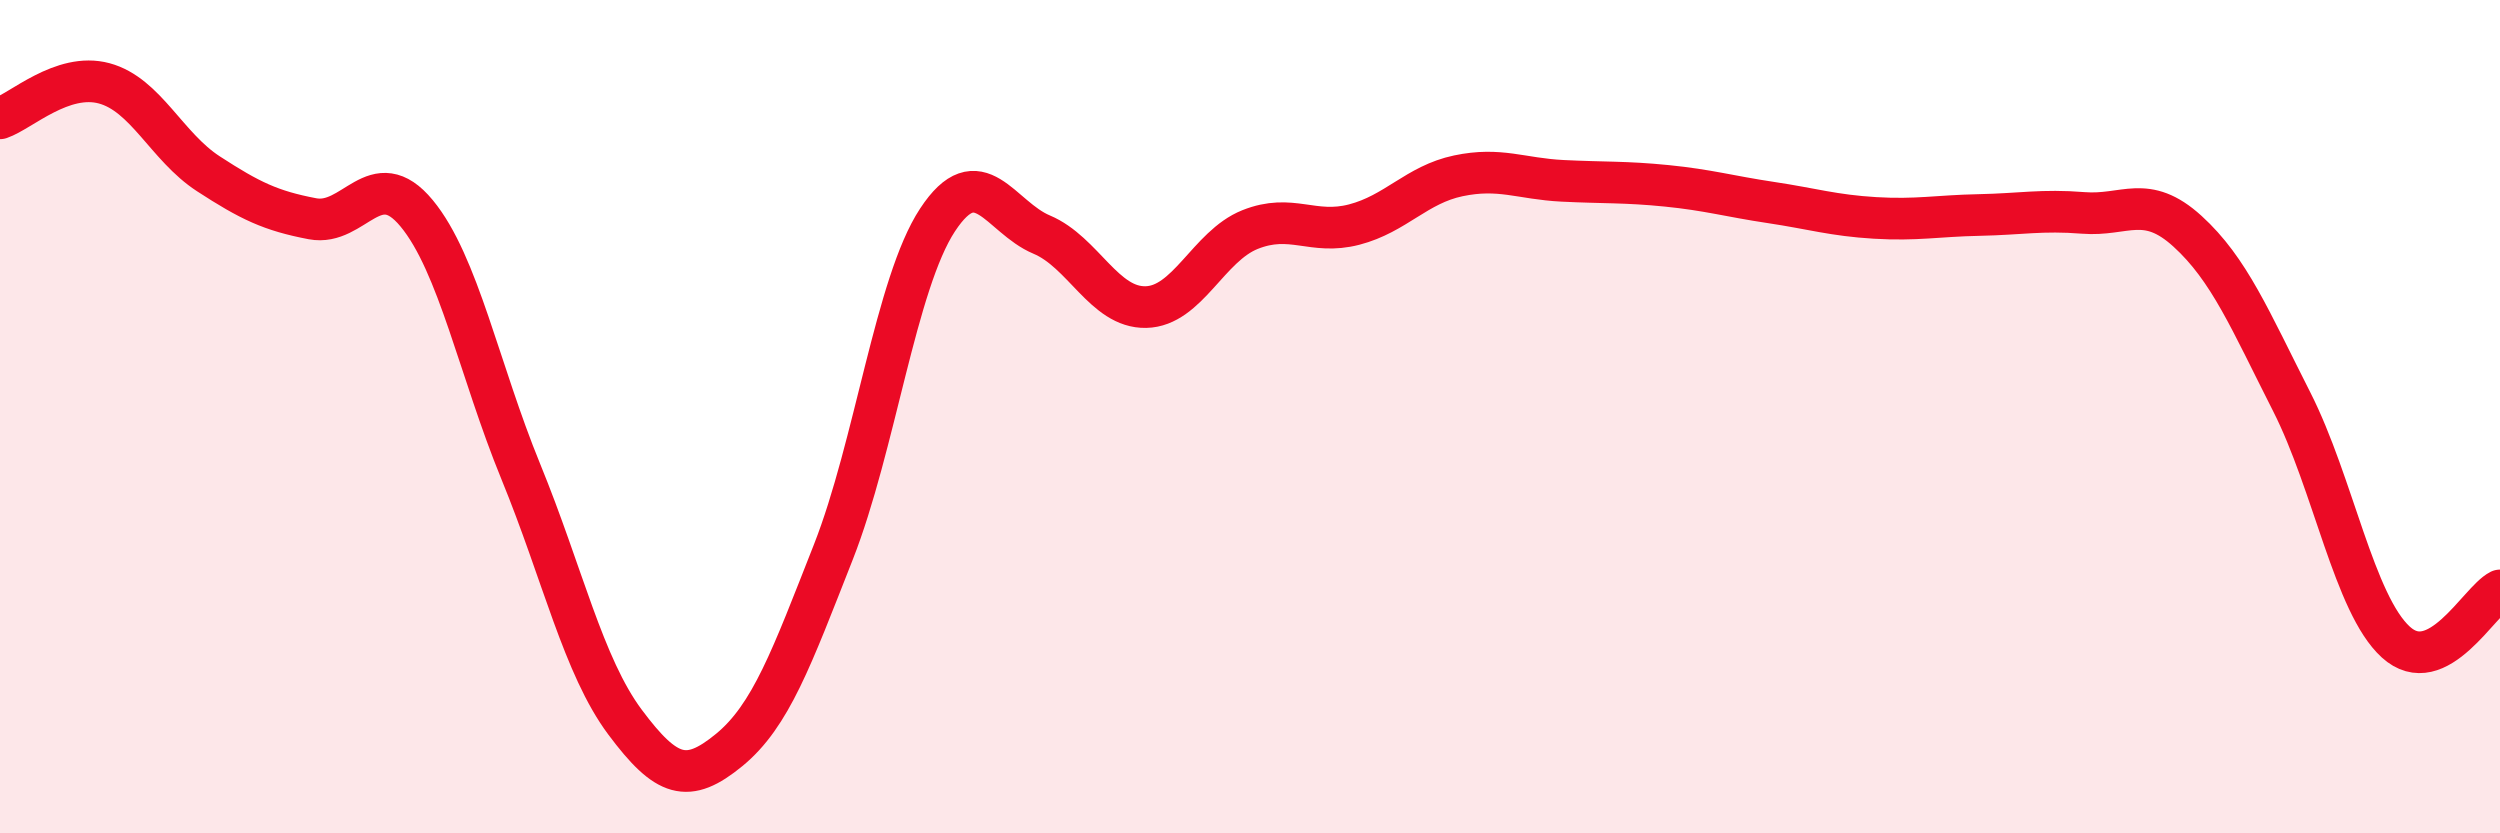
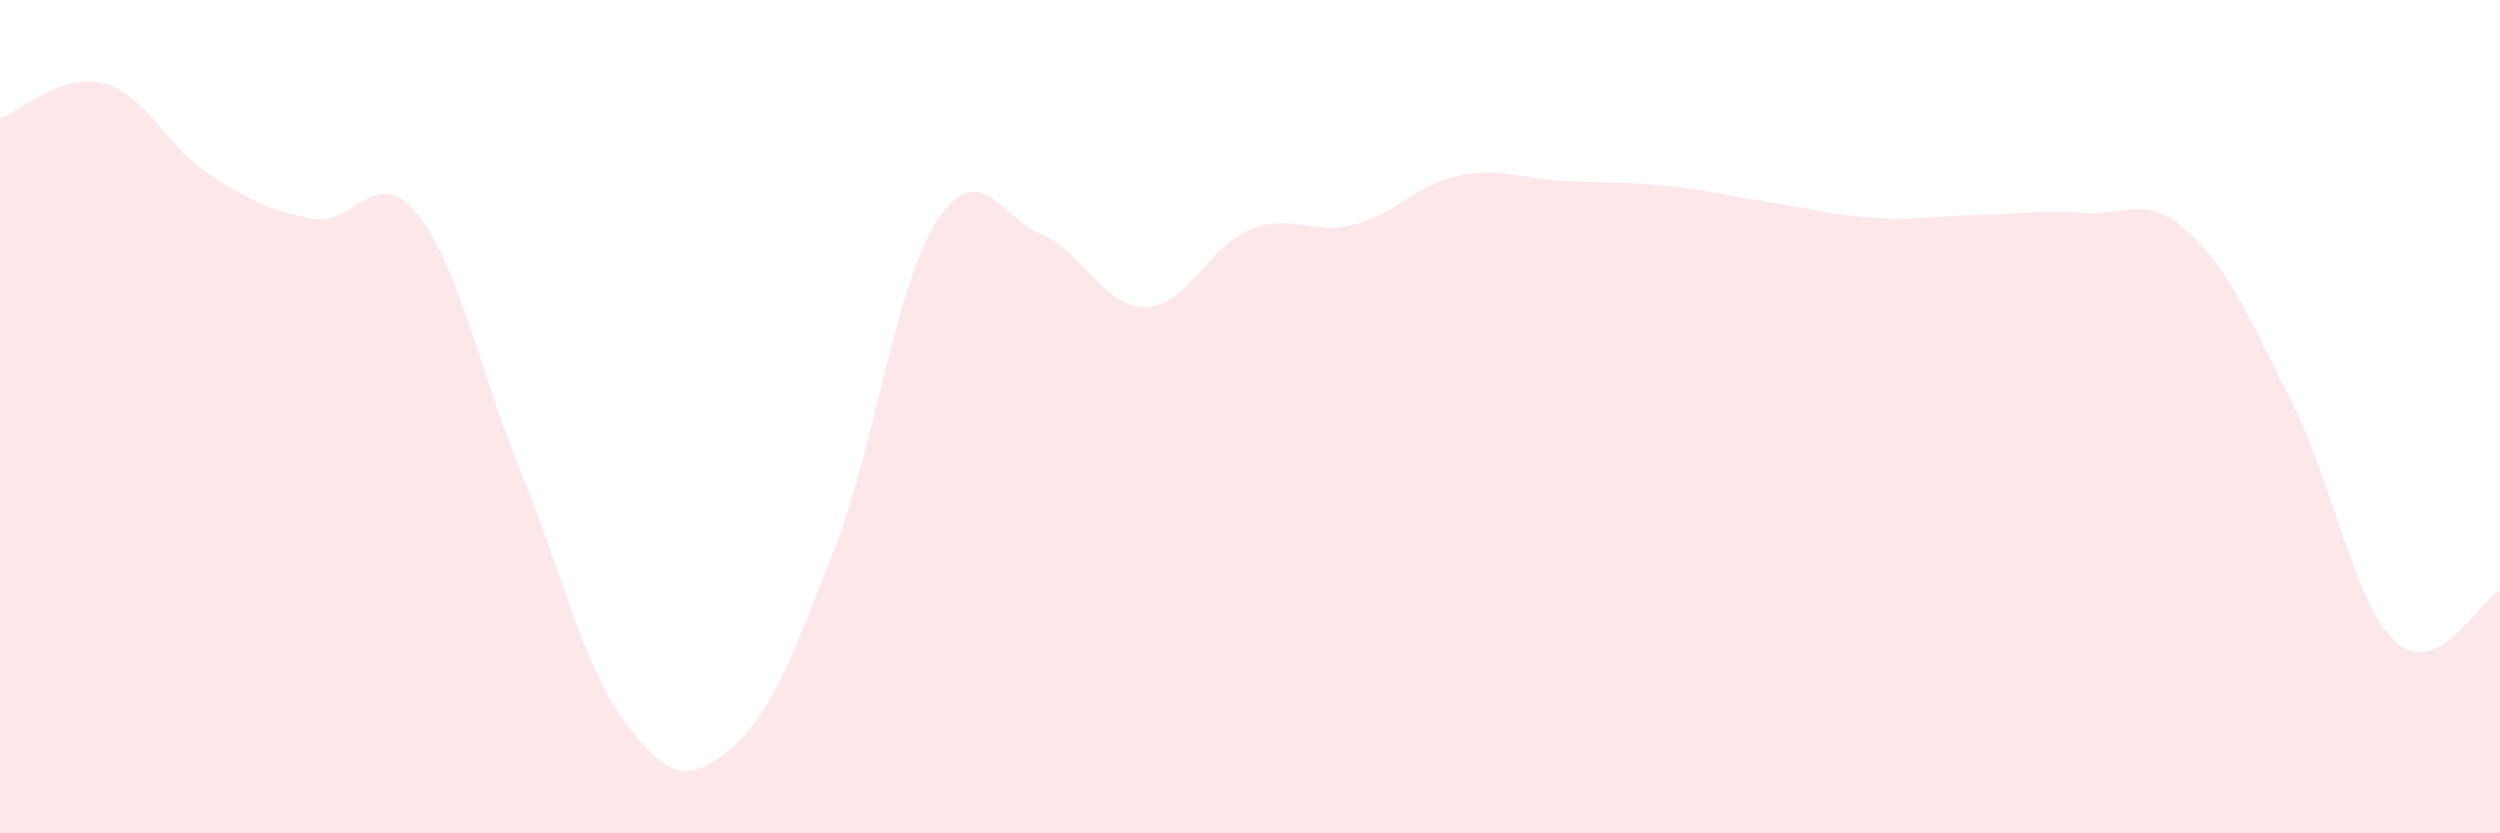
<svg xmlns="http://www.w3.org/2000/svg" width="60" height="20" viewBox="0 0 60 20">
  <path d="M 0,2.84 C 0.5,2.67 1.5,1.73 2.5,2 C 3.5,2.27 4,3.52 5,4.17 C 6,4.82 6.5,5.06 7.5,5.25 C 8.5,5.44 9,3.91 10,5.12 C 11,6.33 11.5,8.88 12.5,11.32 C 13.5,13.76 14,15.99 15,17.33 C 16,18.67 16.5,18.82 17.5,18 C 18.5,17.18 19,15.79 20,13.25 C 21,10.71 21.5,6.8 22.5,5.28 C 23.5,3.76 24,5.21 25,5.63 C 26,6.05 26.5,7.39 27.5,7.37 C 28.5,7.35 29,5.91 30,5.51 C 31,5.11 31.5,5.65 32.5,5.39 C 33.5,5.13 34,4.43 35,4.22 C 36,4.01 36.5,4.29 37.5,4.34 C 38.5,4.39 39,4.36 40,4.46 C 41,4.56 41.5,4.71 42.5,4.86 C 43.5,5.01 44,5.17 45,5.23 C 46,5.29 46.5,5.18 47.5,5.16 C 48.5,5.14 49,5.03 50,5.11 C 51,5.19 51.5,4.64 52.5,5.55 C 53.5,6.46 54,7.67 55,9.64 C 56,11.61 56.5,14.5 57.5,15.41 C 58.5,16.32 59.5,14.42 60,14.17L60 20L0 20Z" fill="#EB0A25" opacity="0.1" stroke-linecap="round" stroke-linejoin="round" />
-   <path d="M 0,2.84 C 0.5,2.67 1.5,1.73 2.5,2 C 3.5,2.27 4,3.52 5,4.17 C 6,4.82 6.5,5.06 7.5,5.25 C 8.5,5.44 9,3.91 10,5.12 C 11,6.33 11.5,8.88 12.5,11.32 C 13.5,13.76 14,15.99 15,17.33 C 16,18.67 16.5,18.82 17.5,18 C 18.5,17.18 19,15.79 20,13.25 C 21,10.71 21.5,6.8 22.5,5.28 C 23.5,3.76 24,5.21 25,5.63 C 26,6.05 26.5,7.39 27.5,7.37 C 28.5,7.35 29,5.91 30,5.51 C 31,5.11 31.5,5.65 32.5,5.39 C 33.5,5.13 34,4.43 35,4.22 C 36,4.01 36.5,4.29 37.5,4.34 C 38.5,4.39 39,4.36 40,4.46 C 41,4.56 41.5,4.71 42.5,4.86 C 43.5,5.01 44,5.17 45,5.23 C 46,5.29 46.5,5.18 47.5,5.16 C 48.5,5.14 49,5.03 50,5.11 C 51,5.19 51.5,4.64 52.5,5.55 C 53.5,6.46 54,7.67 55,9.64 C 56,11.61 56.5,14.5 57.5,15.41 C 58.5,16.32 59.5,14.42 60,14.17" stroke="#EB0A25" stroke-width="1" fill="none" stroke-linecap="round" stroke-linejoin="round" />
</svg>